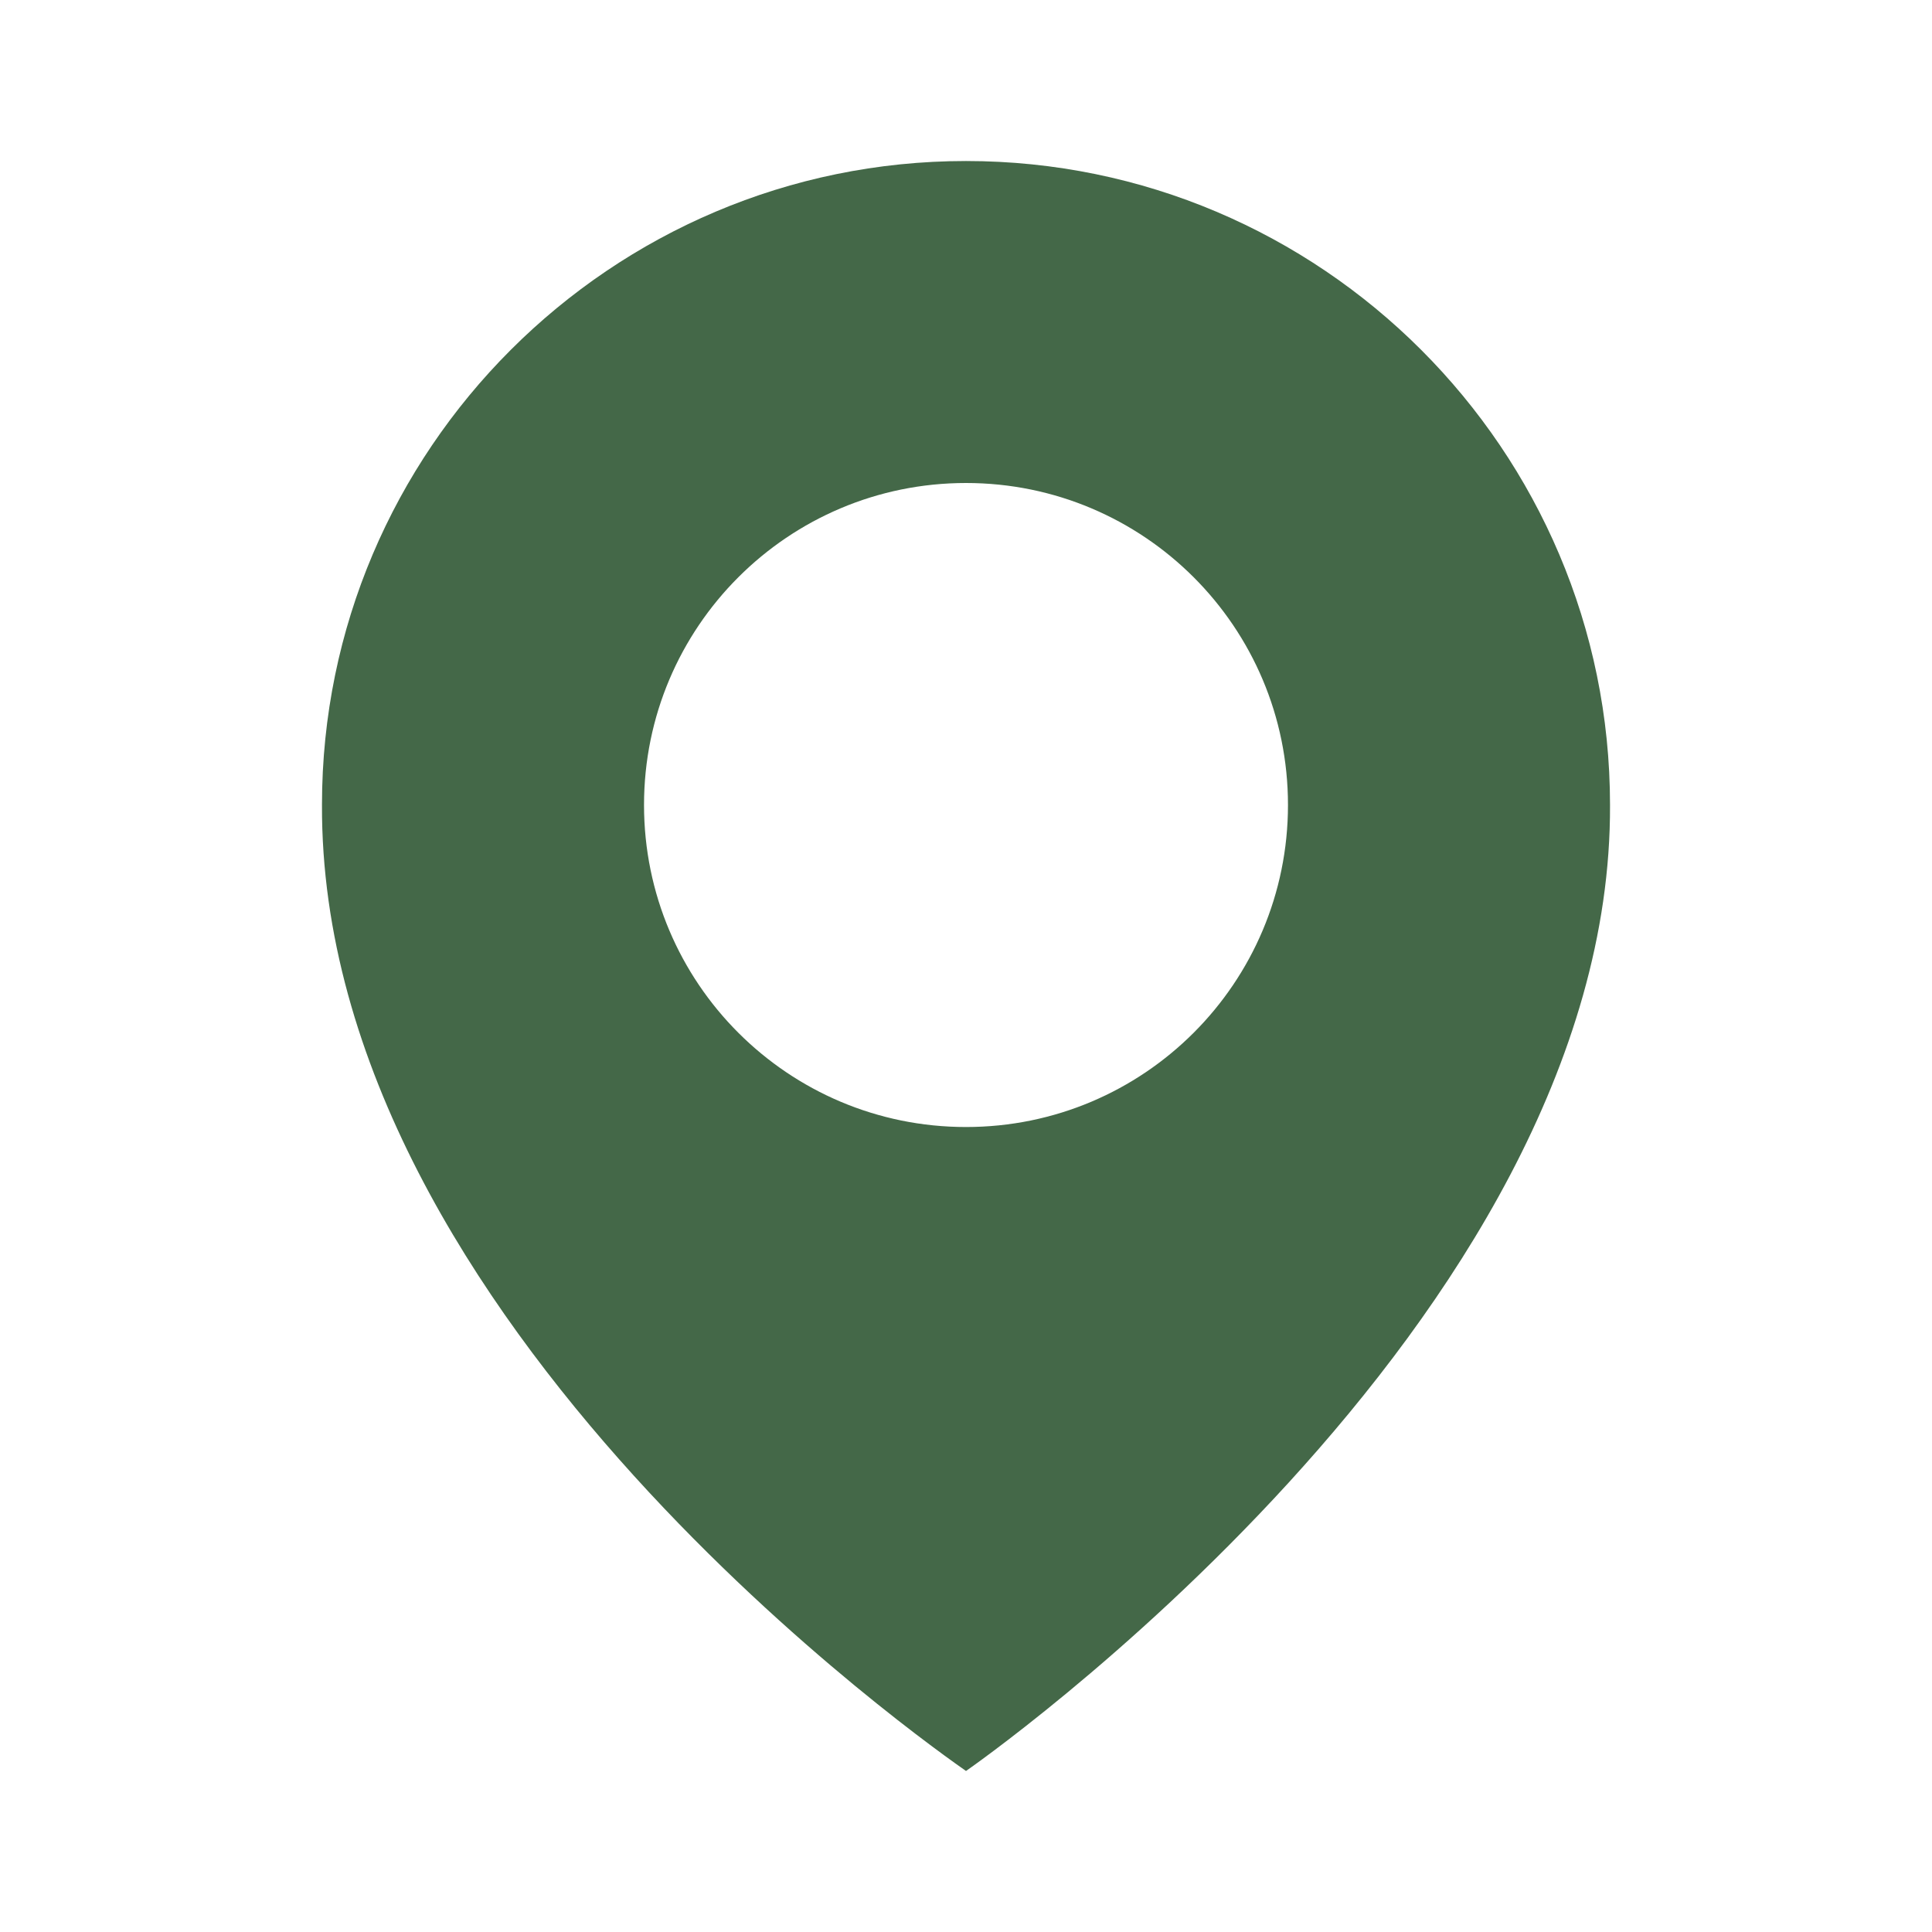
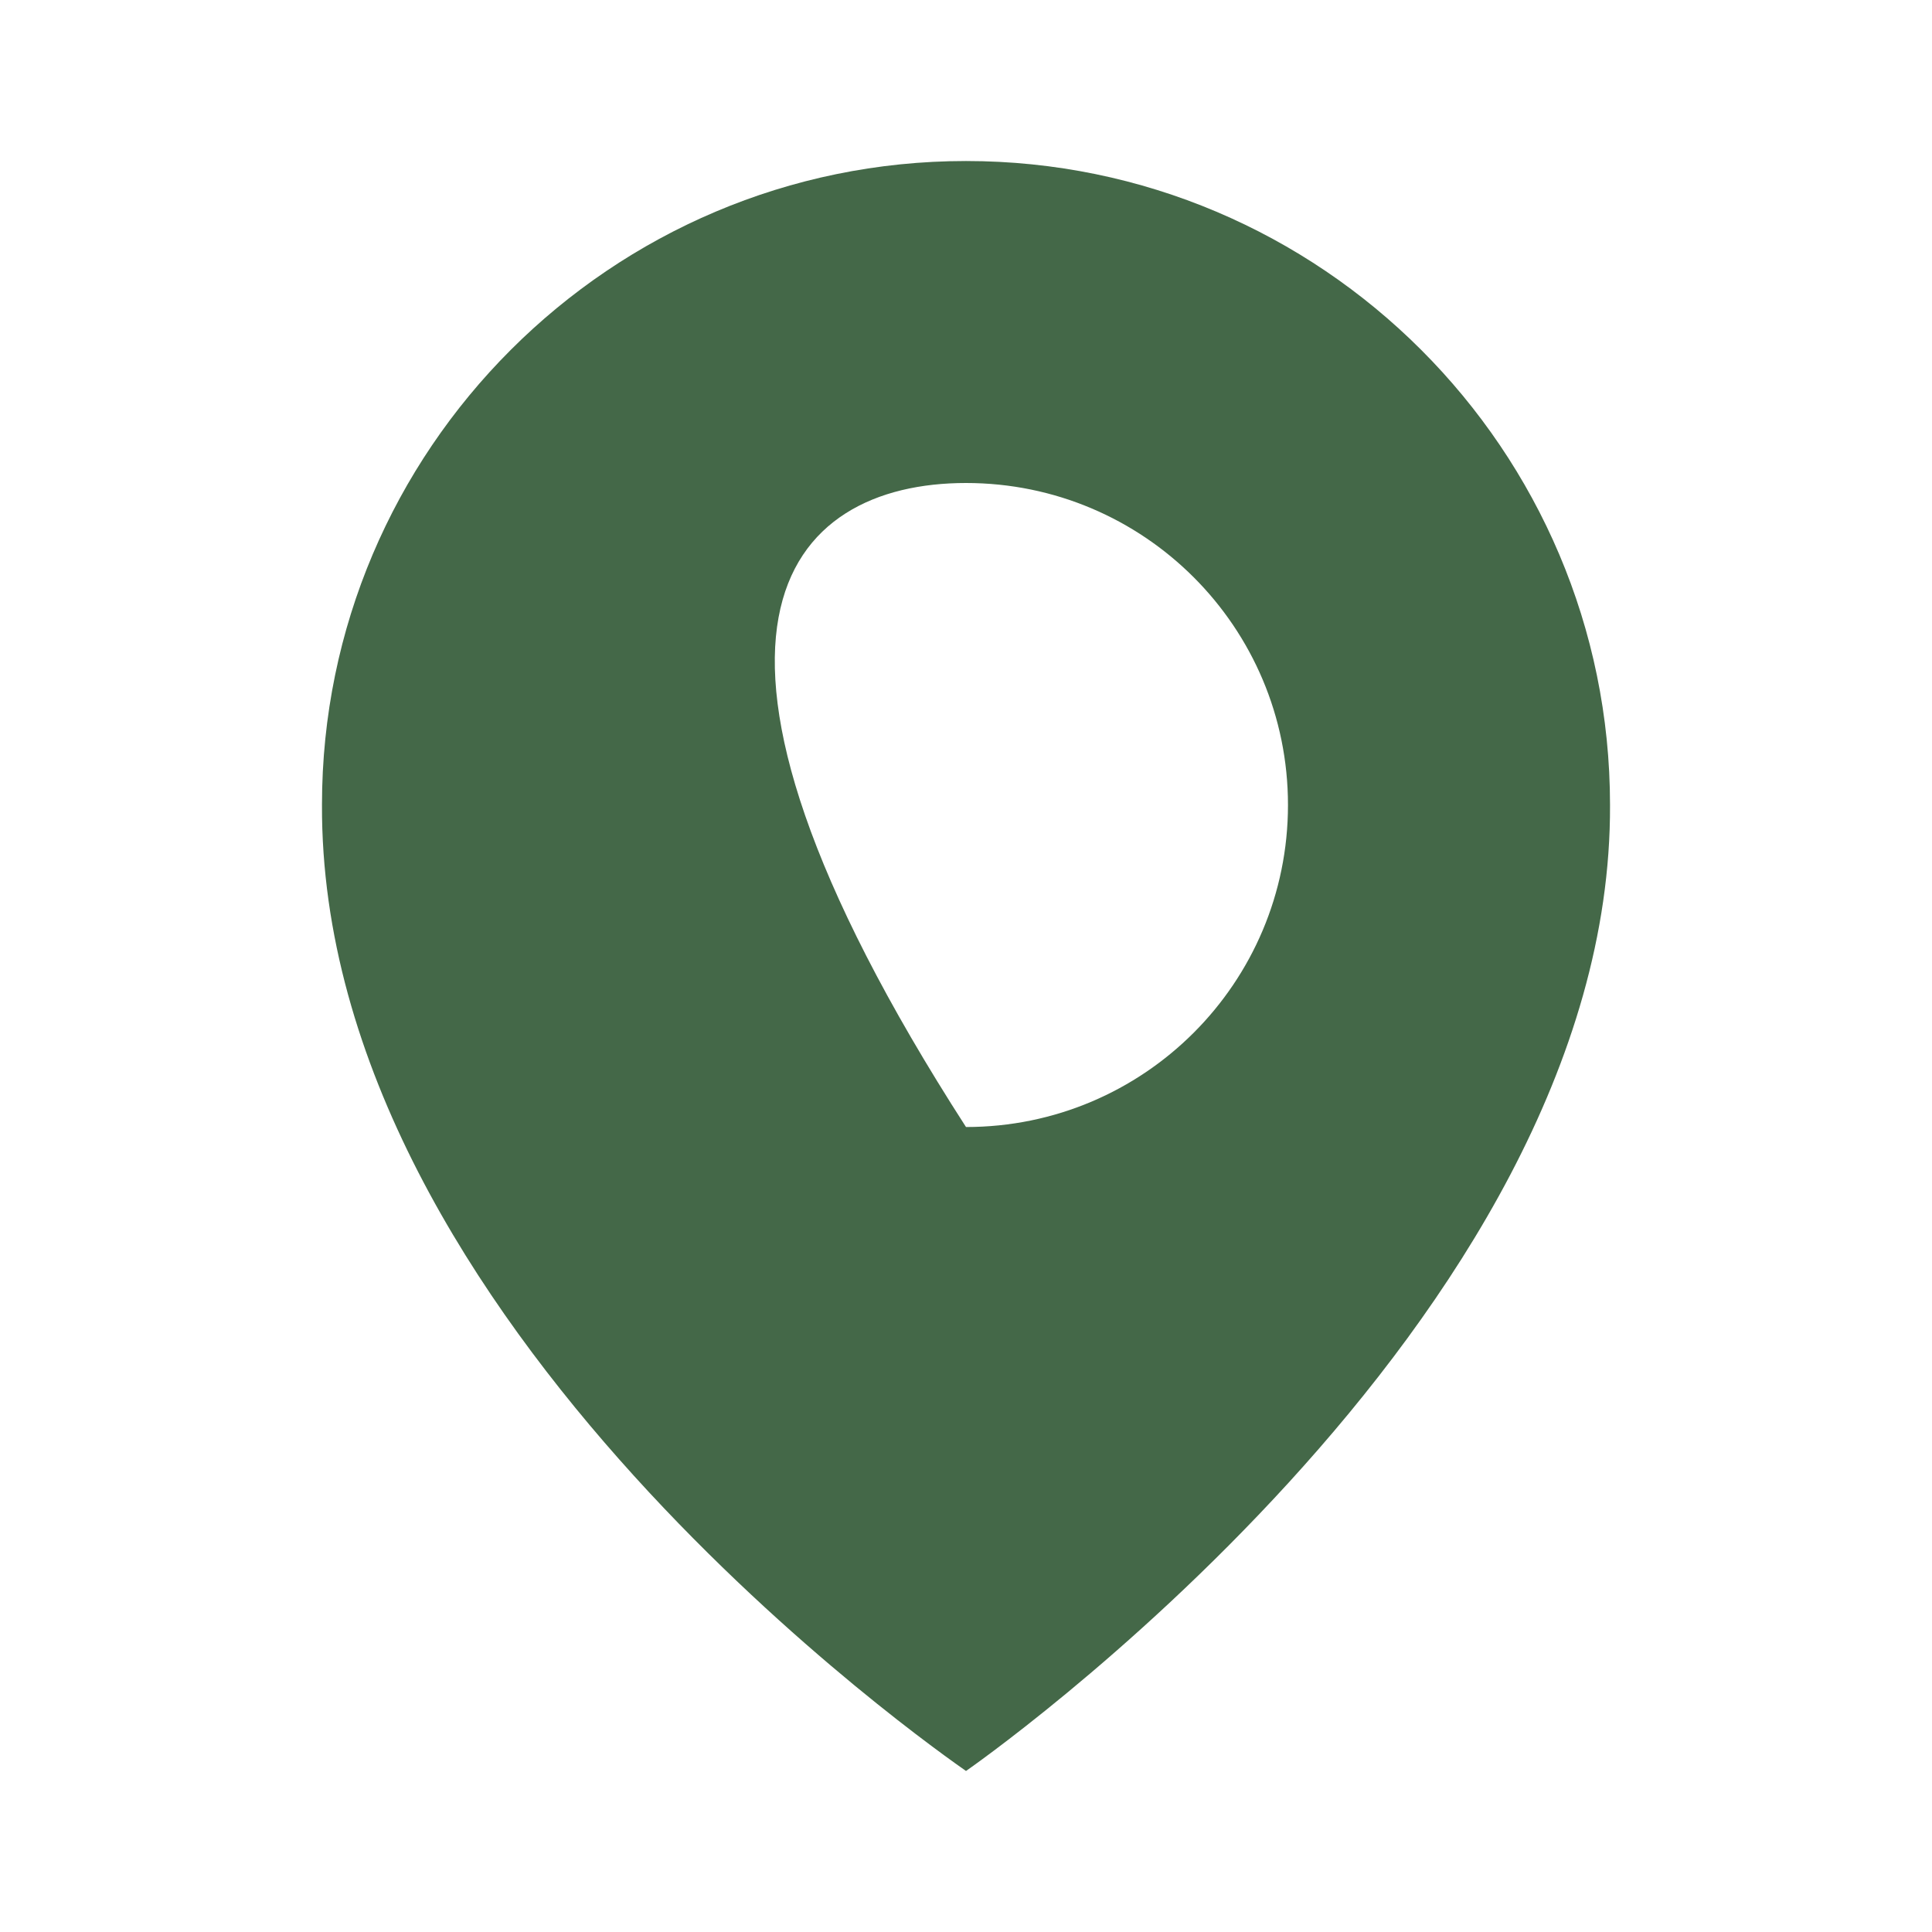
<svg xmlns="http://www.w3.org/2000/svg" width="32" height="32" viewBox="0 0 32 32" fill="none">
-   <path d="M16 2.667C10.119 2.667 5.333 7.452 5.333 13.327C5.295 21.92 15.595 29.045 16 29.333C16 29.333 26.705 21.92 26.667 13.333C26.667 7.452 21.881 2.667 16 2.667ZM16 18.667C13.053 18.667 10.667 16.28 10.667 13.333C10.667 10.387 13.053 8 16 8C18.947 8 21.333 10.387 21.333 13.333C21.333 16.28 18.947 18.667 16 18.667Z" fill="#446848" />
+   <path d="M16 2.667C10.119 2.667 5.333 7.452 5.333 13.327C5.295 21.92 15.595 29.045 16 29.333C16 29.333 26.705 21.92 26.667 13.333C26.667 7.452 21.881 2.667 16 2.667ZM16 18.667C10.667 10.387 13.053 8 16 8C18.947 8 21.333 10.387 21.333 13.333C21.333 16.28 18.947 18.667 16 18.667Z" fill="#446848" />
</svg>